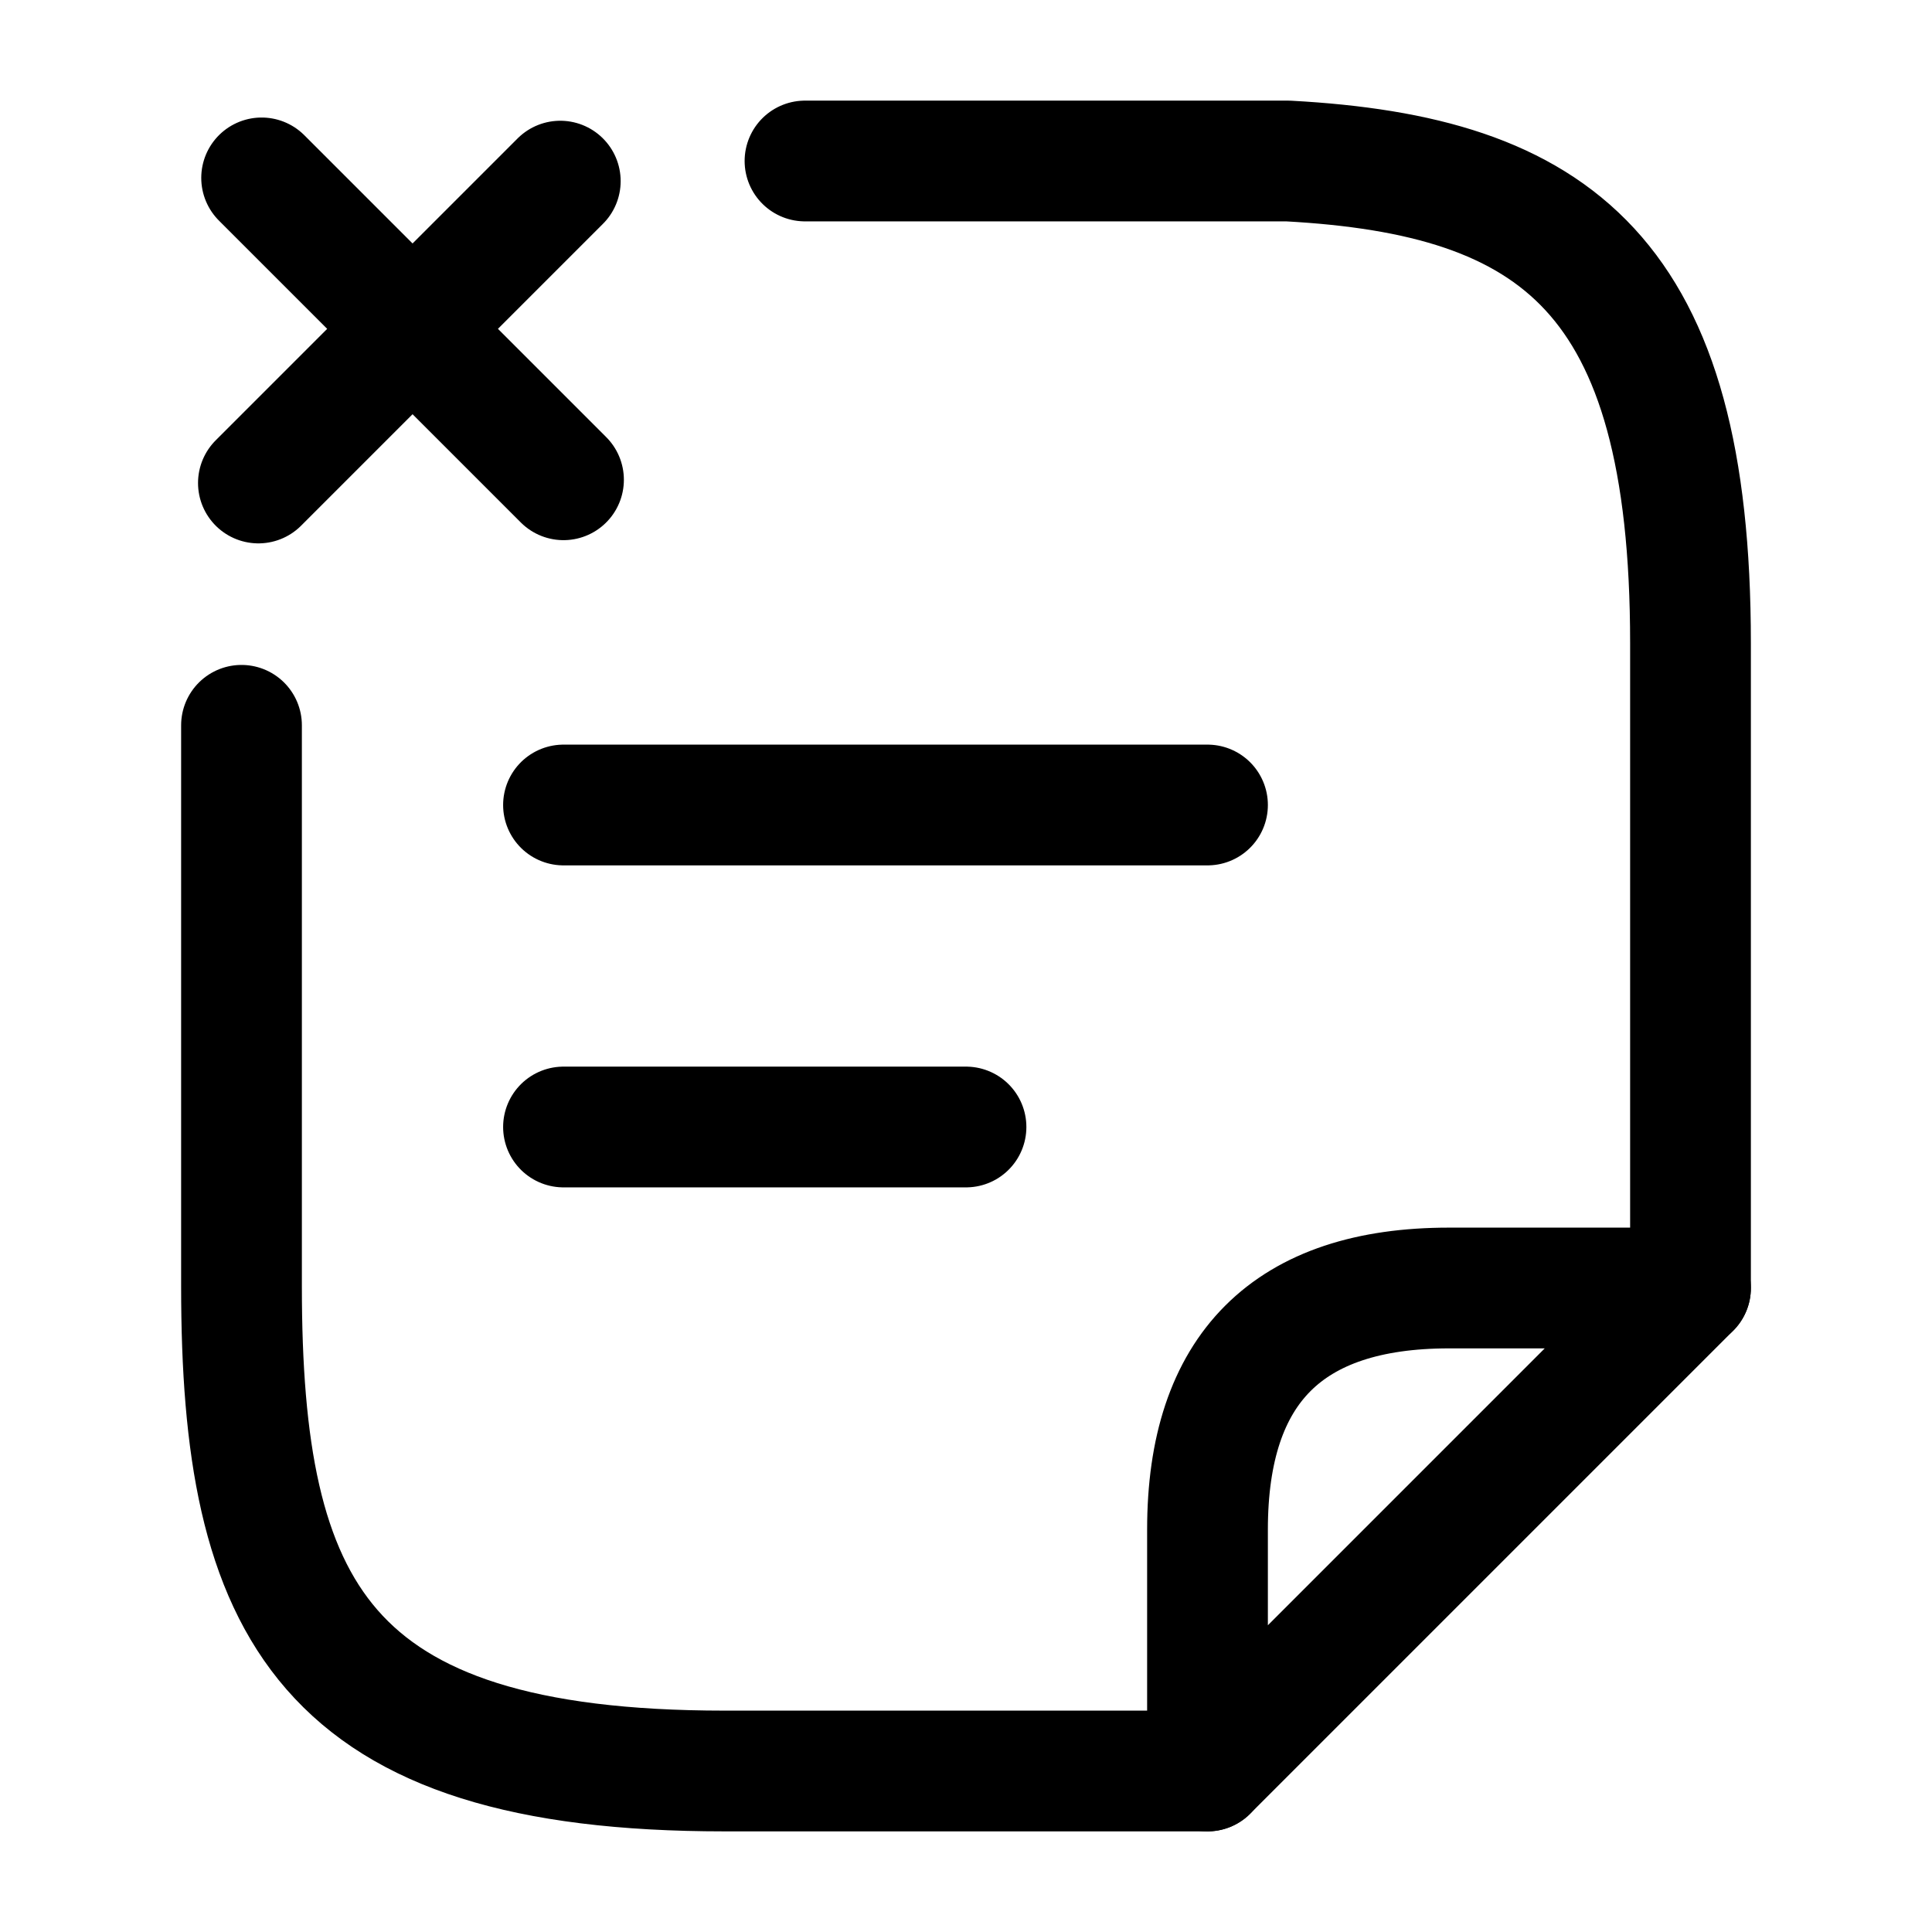
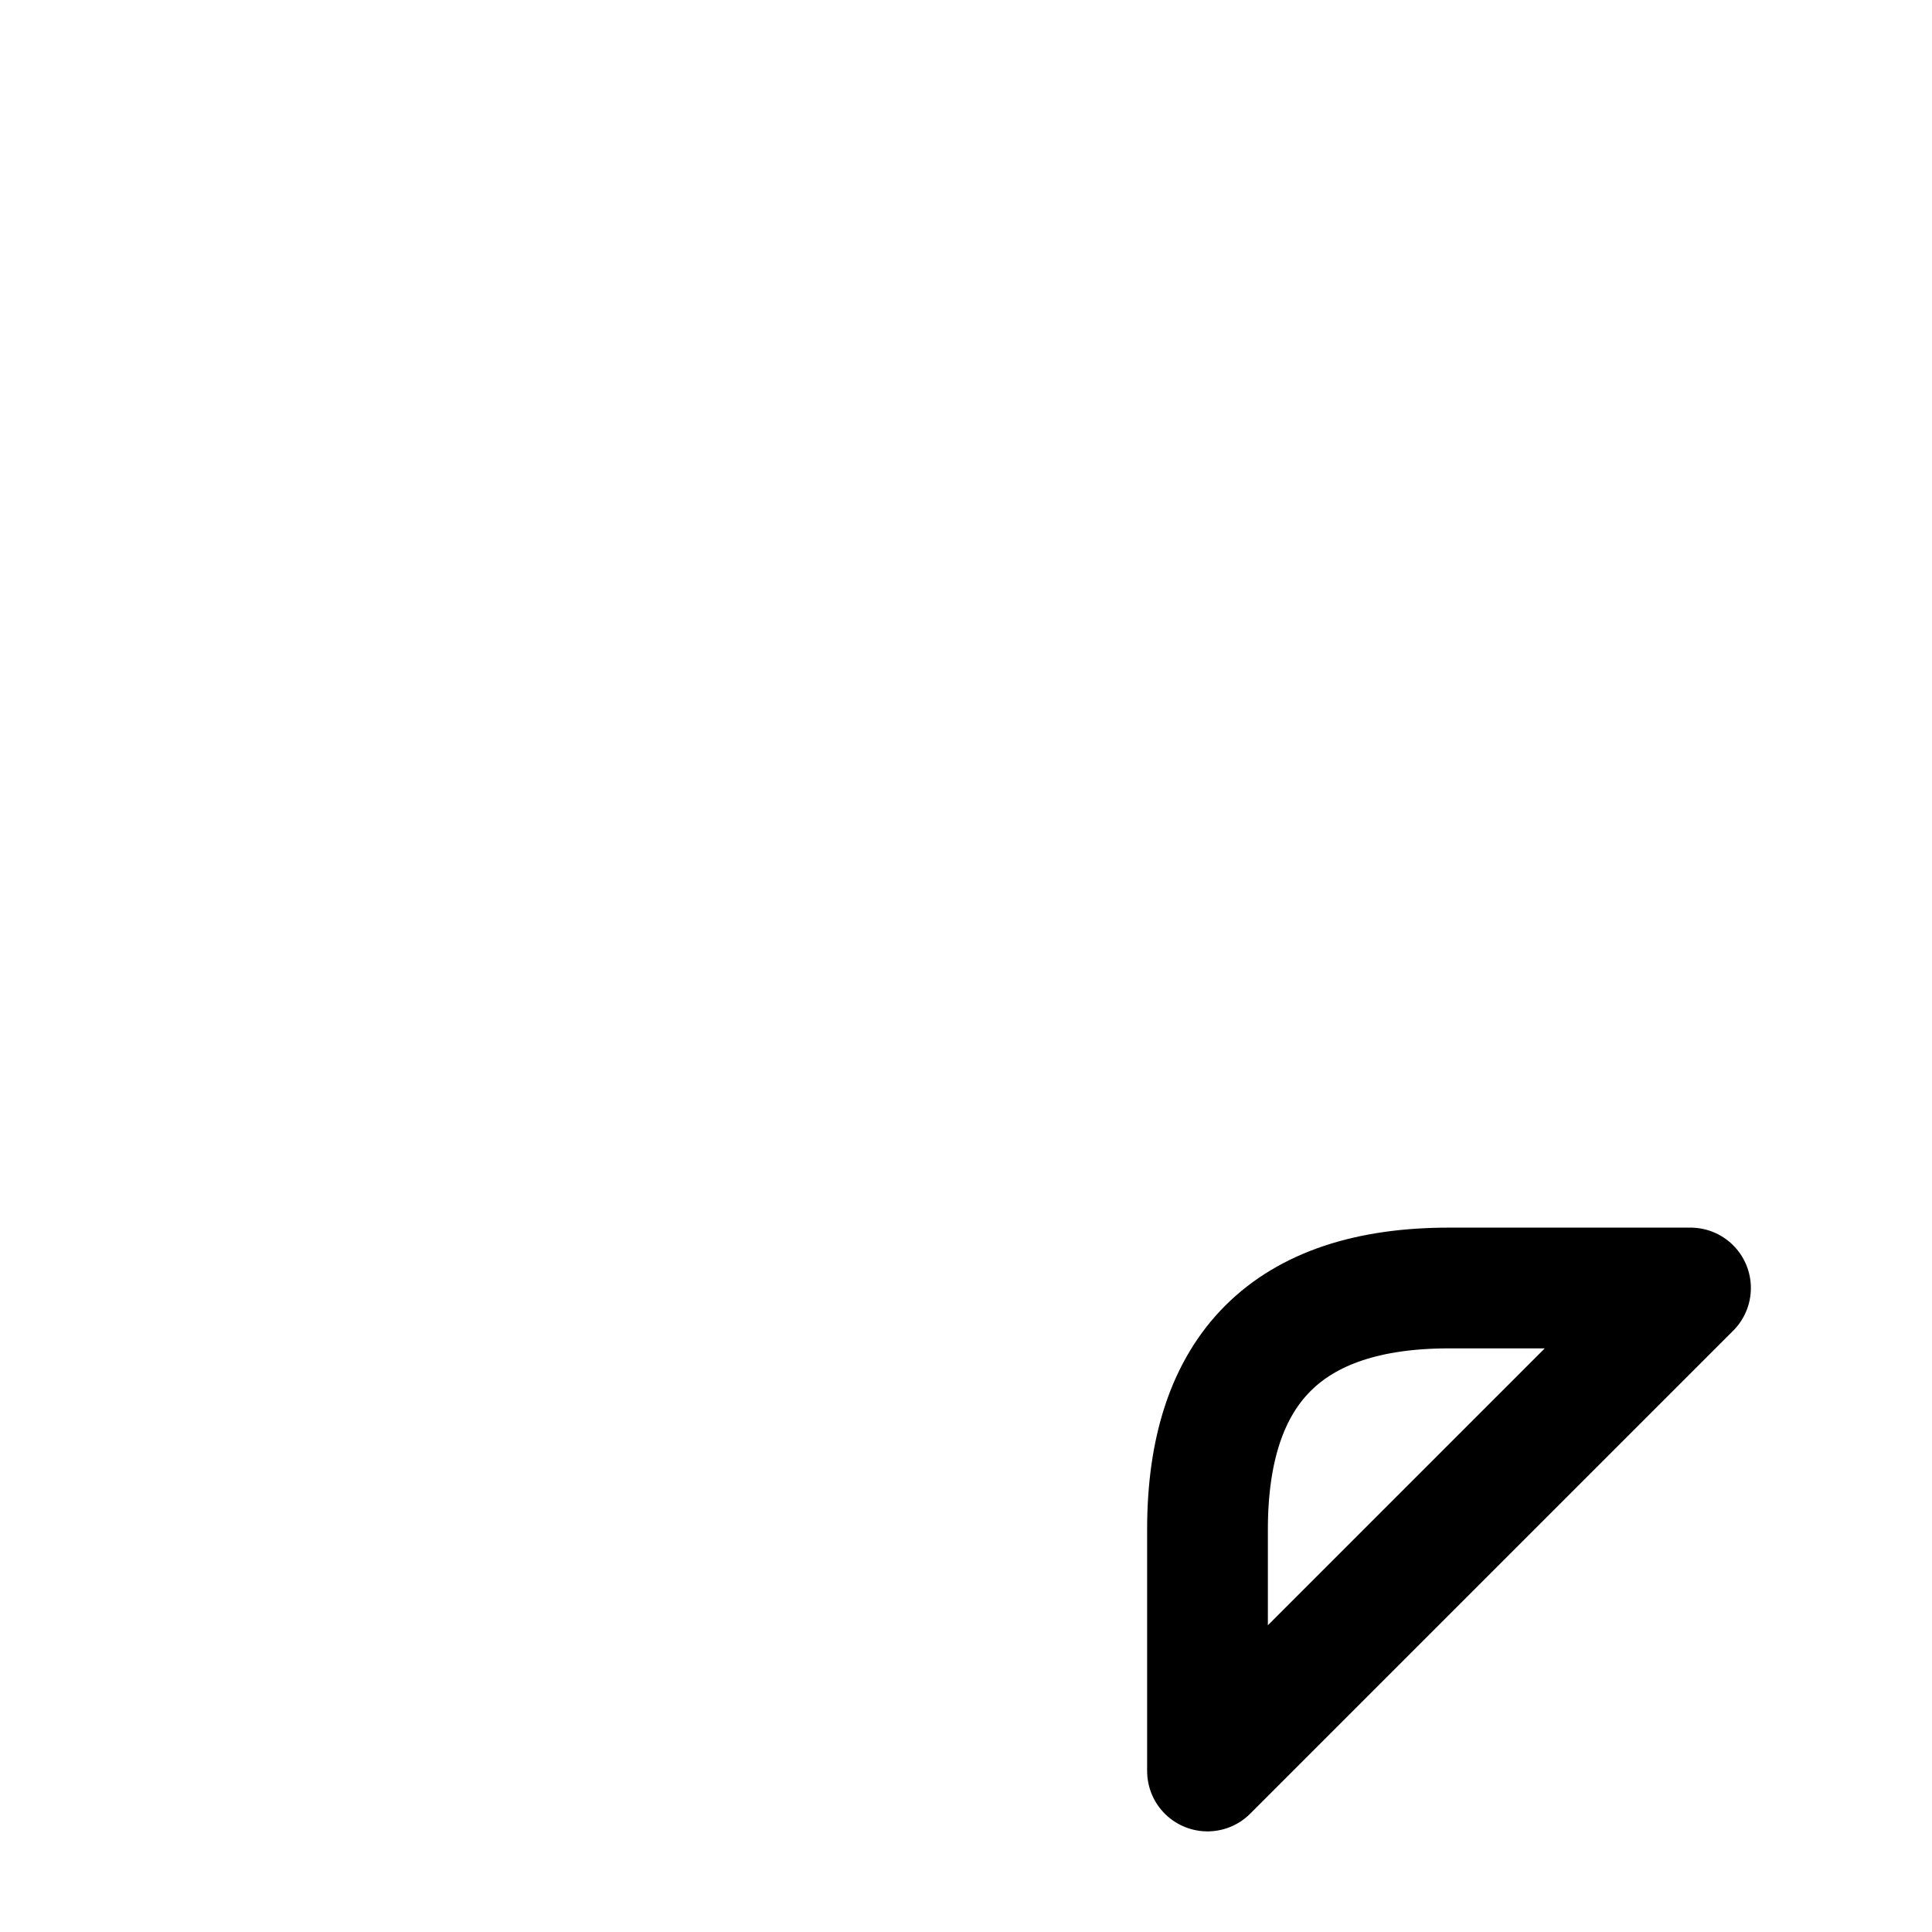
<svg xmlns="http://www.w3.org/2000/svg" fill="none" viewBox="0 0 24 24" stroke="currentColor" aria-hidden="true">
-   <path stroke-linecap="round" stroke-linejoin="round" stroke-miterlimit="10" stroke-width="1.5" d="M7 14h5M7 5.96L3.25 2.21M6.96 2.25L3.21 6M7 10h8M10 2h6c3.33.18 5 1.41 5 5.99V16M3 9.01v6.97C3 19.99 4 22 9 22h6" />
-   <path stroke-linecap="round" stroke-linejoin="round" stroke-width="1.5" d="M21 16l-6 6v-3c0-2 1-3 3-3h3z" />
+   <path stroke-linecap="round" stroke-linejoin="round" stroke-width="1.5" d="M21 16l-6 6v-3c0-2 1-3 3-3z" />
</svg>